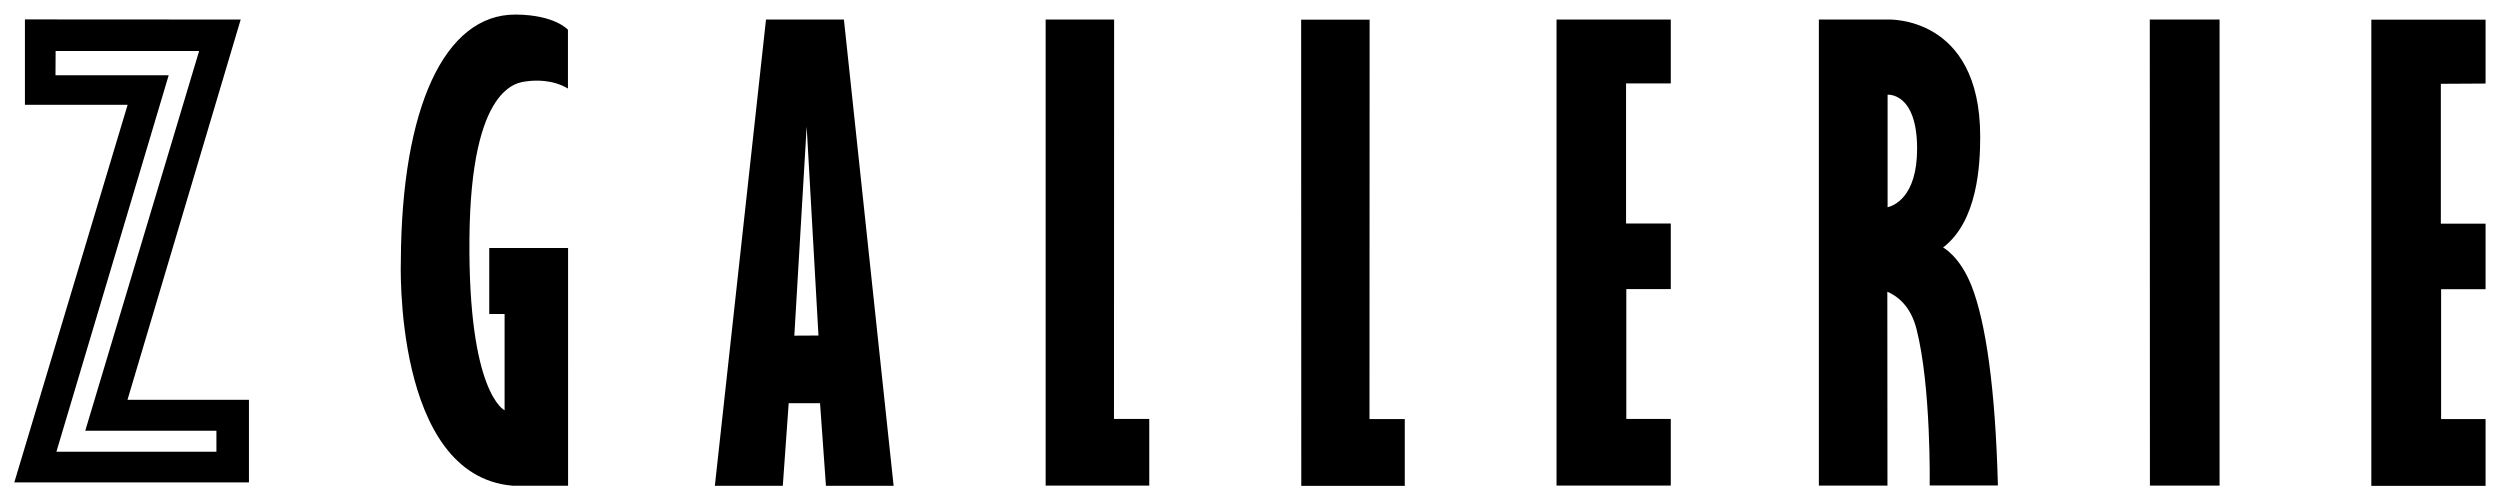
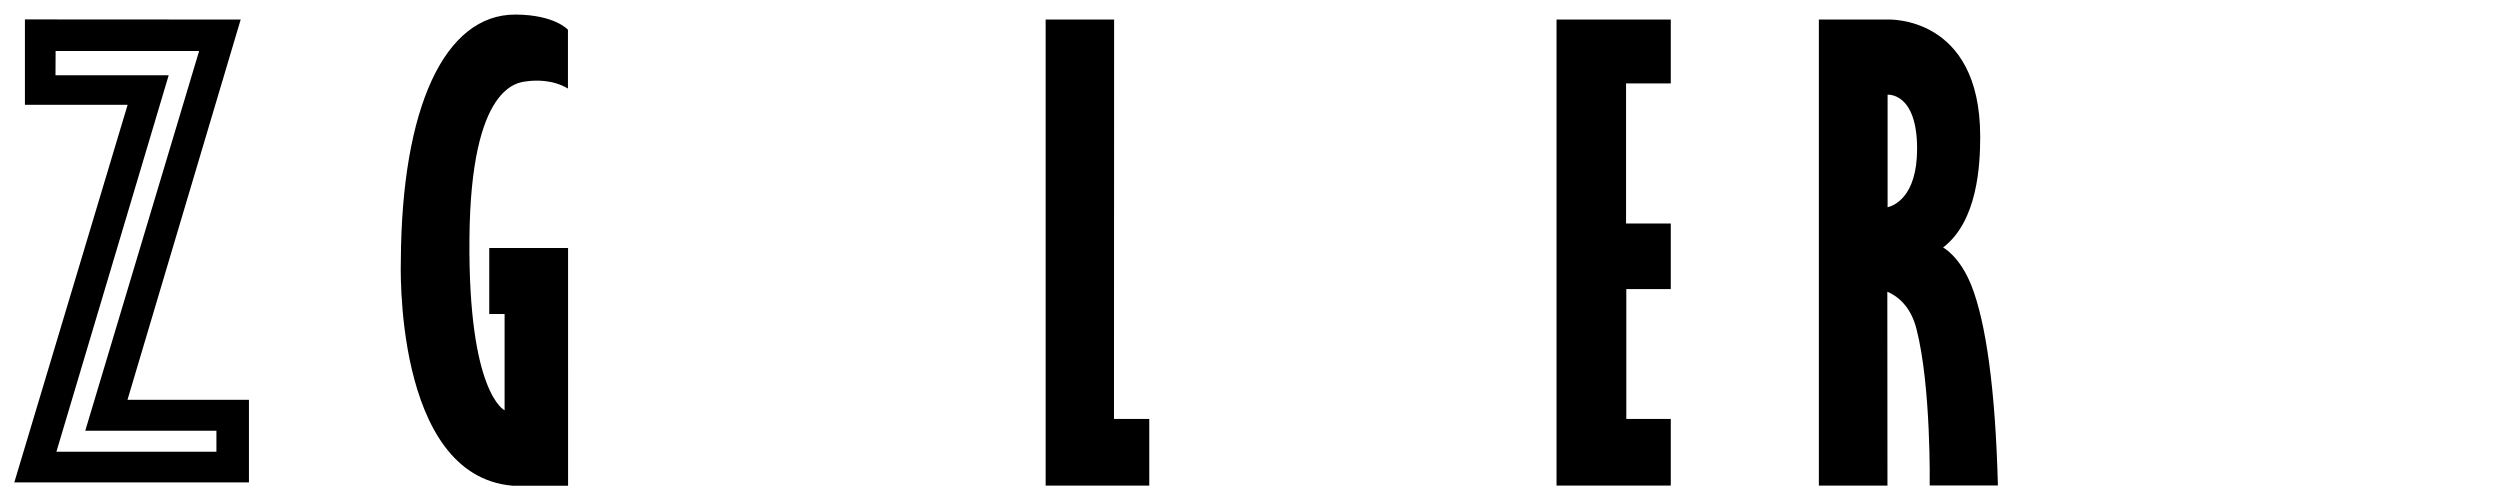
<svg xmlns="http://www.w3.org/2000/svg" version="1.1" id="Layer_1" x="0px" y="0px" viewBox="0 0 1906 382" style="enable-background:new 0 0 1906 382;" xml:space="preserve">
  <g>
    <path d="M165,328.4v16l-122,0l85.6-287H42.3l0.1-18.5h109.4L65,328.4L165,328.4z M183.5,14.9L19,14.8v65.1l78.3,0L10.9,367.8h178.9   v-63H97.2L183.5,14.9z" />
    <path d="M373,239.4h11.7l0,73.4c0,0-27.8-12.6-26.8-130.6c0.9-118,37.2-119.3,43.7-120.2c6.2-0.9,19.7-1.5,31.4,5.5l0-44.8   c0,0-9.9-11.4-39.8-11.6c-54.6-0.3-87,71.6-87.6,187.5c0,0-6.1,163.9,85.1,171.7h42.4V189.1H373V239.4z" />
-     <path d="M605.6,255.9L615,96.4l9,159.4L605.6,255.9z M584,14.9l-39,355.5h51.8l4.5-63h23.9l4.5,63h51.6L643.4,14.9H584z" />
    <polygon points="849.4,14.9 797.2,14.9 797.2,370.2 876.2,370.2 876.2,319.4 849.3,319.4  " />
    <polygon points="1186.7,370.2 1273.8,370.2 1273.8,319.4 1239.9,319.4 1239.9,220.4 1273.8,220.4 1273.8,170.4 1239.7,170.4    1239.7,63.6 1273.8,63.6 1273.8,14.9 1186.7,14.9  " />
    <path d="M1439.1,158l0-85.8c0,0,22.5-2,22.5,41.2C1461.6,150.7,1443.3,157,1439.1,158 M1509.7,104.1c0-92.9-70.7-89.2-70.7-89.2   h-52.3v355.3h52.3l-0.1-147.8c7.6,3.3,17.7,10.7,22.2,28.3c11.3,43.9,10.1,119.4,10.1,119.4h52c-1.9-73.9-9.2-124.2-20-151.9   c-9-23-21.8-29.5-21.8-29.5C1507.7,168.6,1509.7,125.9,1509.7,104.1" />
-     <polygon points="1639.1,370.2 1692.2,370.2 1692.2,14.9 1639,14.9  " />
-     <polygon points="1044.2,15 992,15 992.1,370.4 1071,370.4 1071,319.5 1044.1,319.5  " />
-     <polygon points="1895,63.7 1895,15 1807.9,15 1807.9,370.4 1895,370.4 1895,319.5 1861.1,319.5 1861.1,220.5 1895,220.5    1895,170.5 1860.9,170.5 1860.9,63.9  " />
  </g>
</svg>